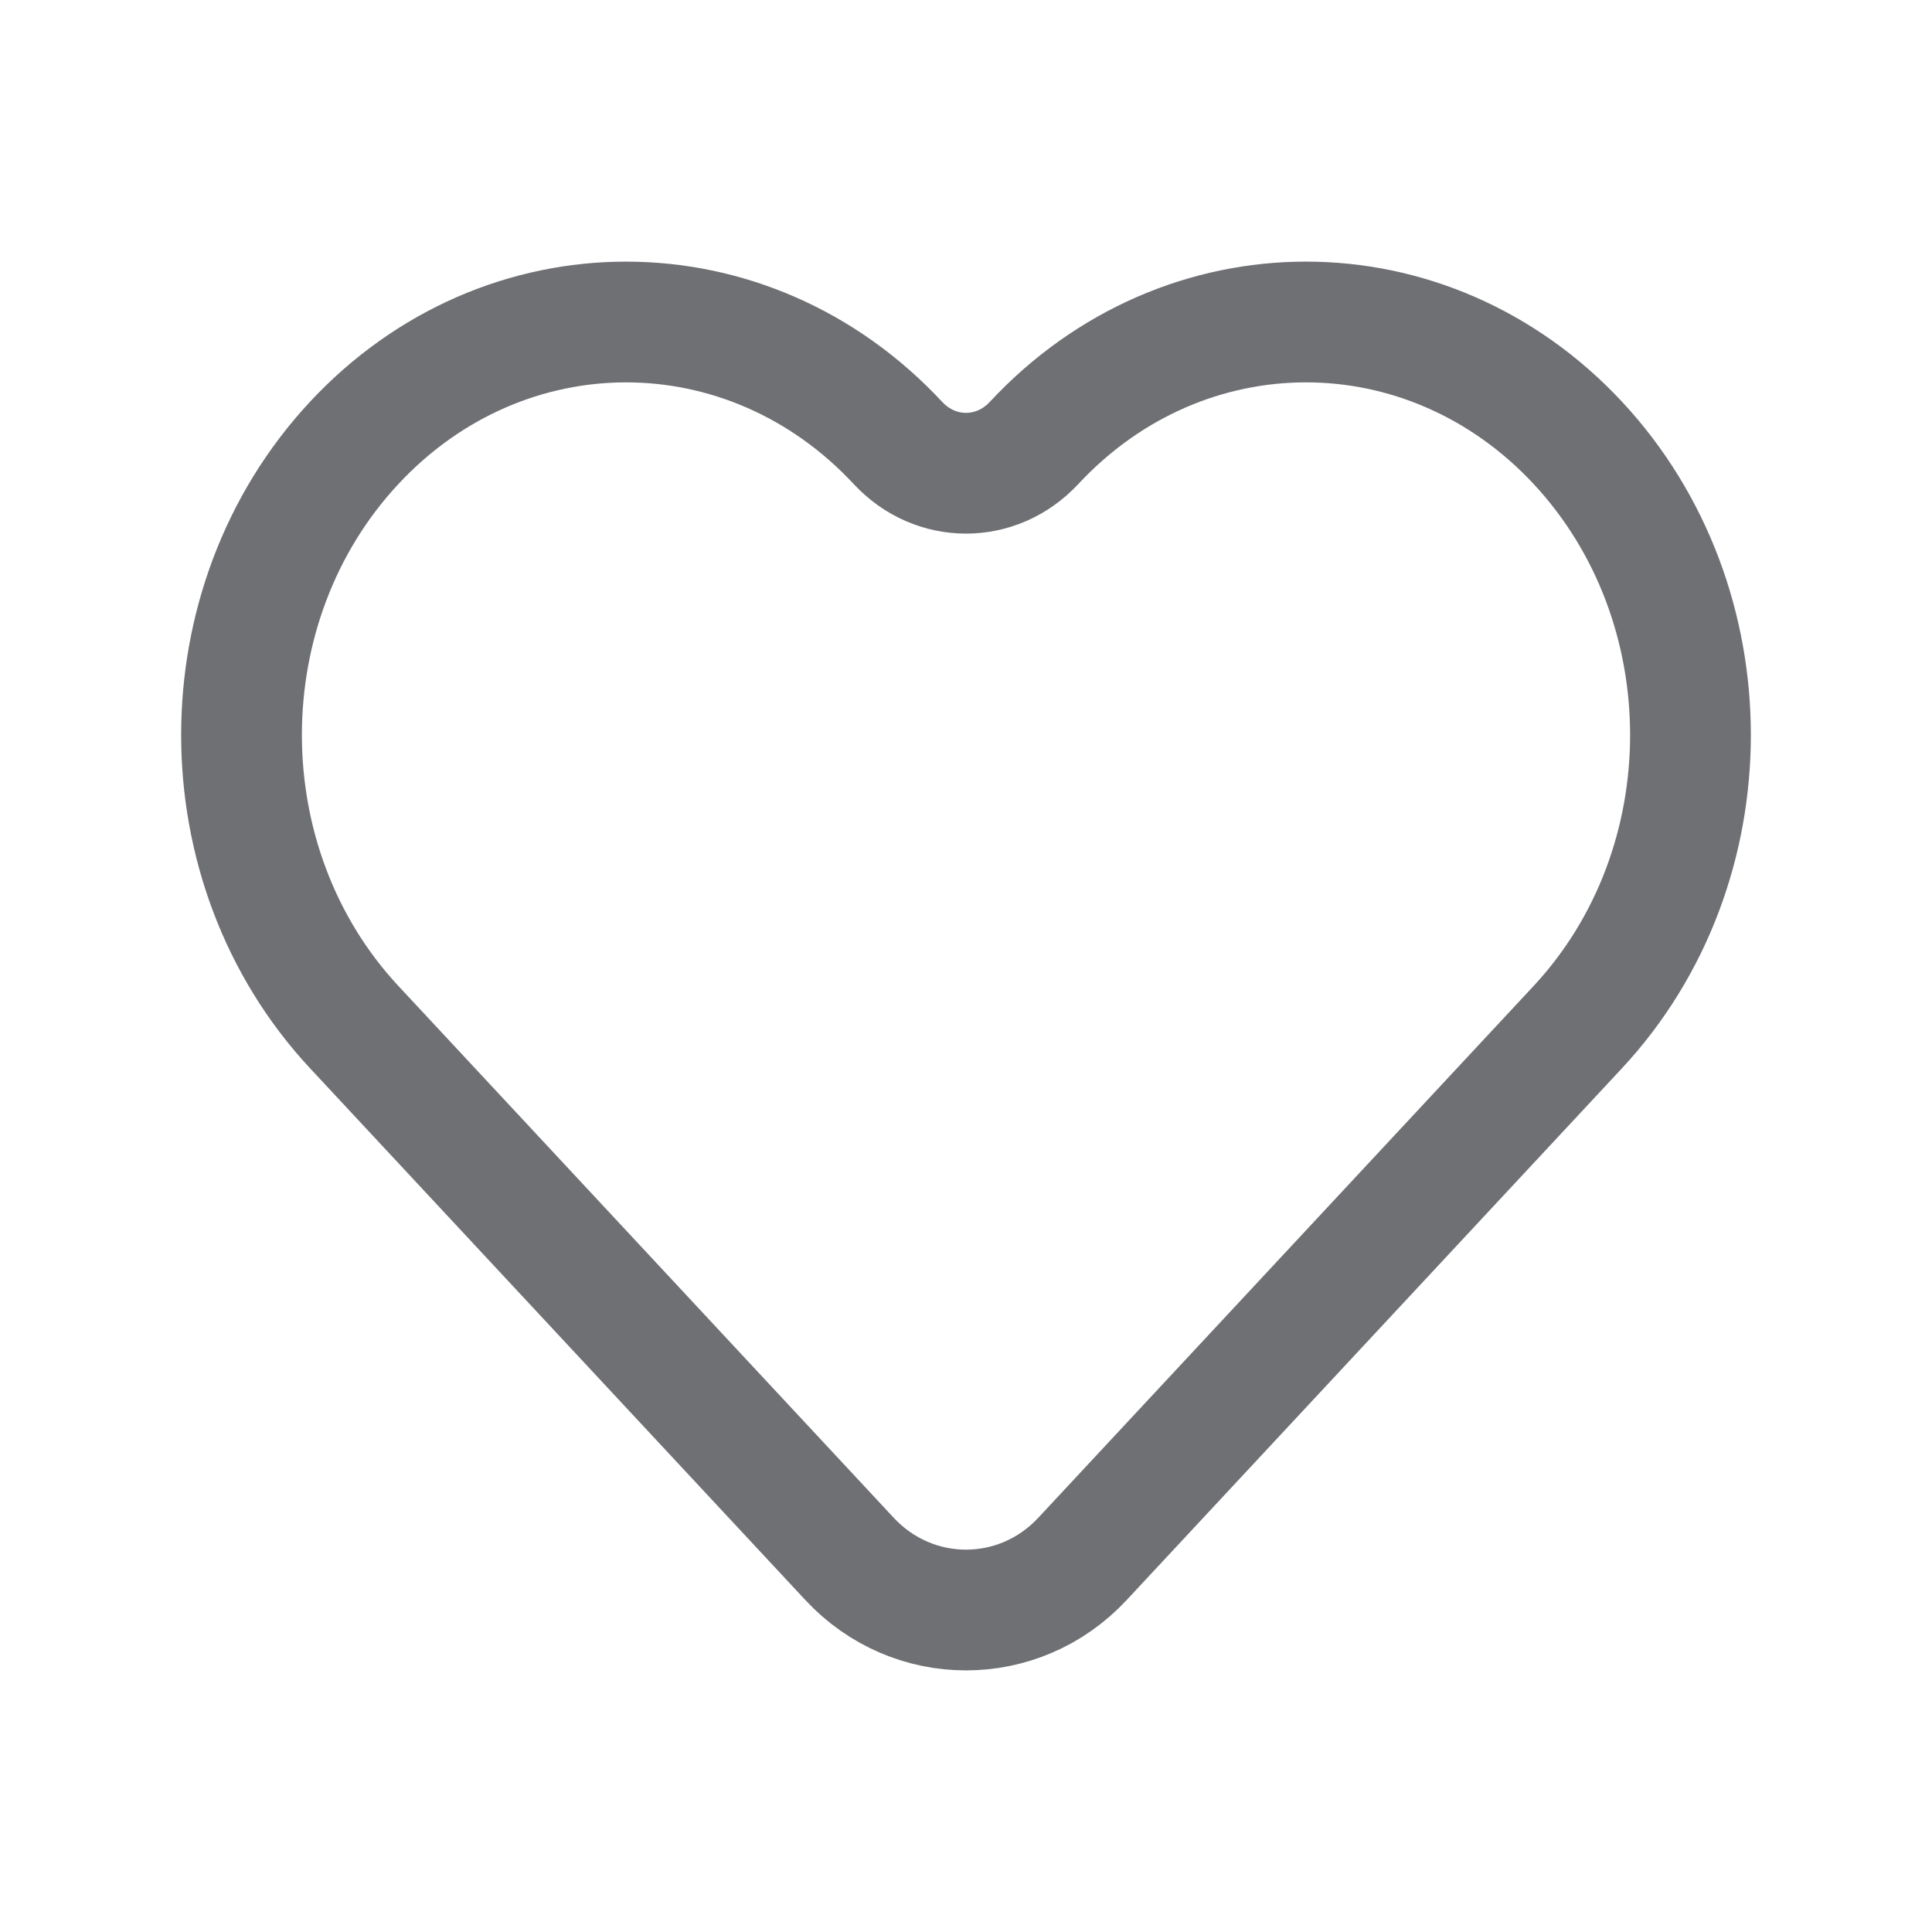
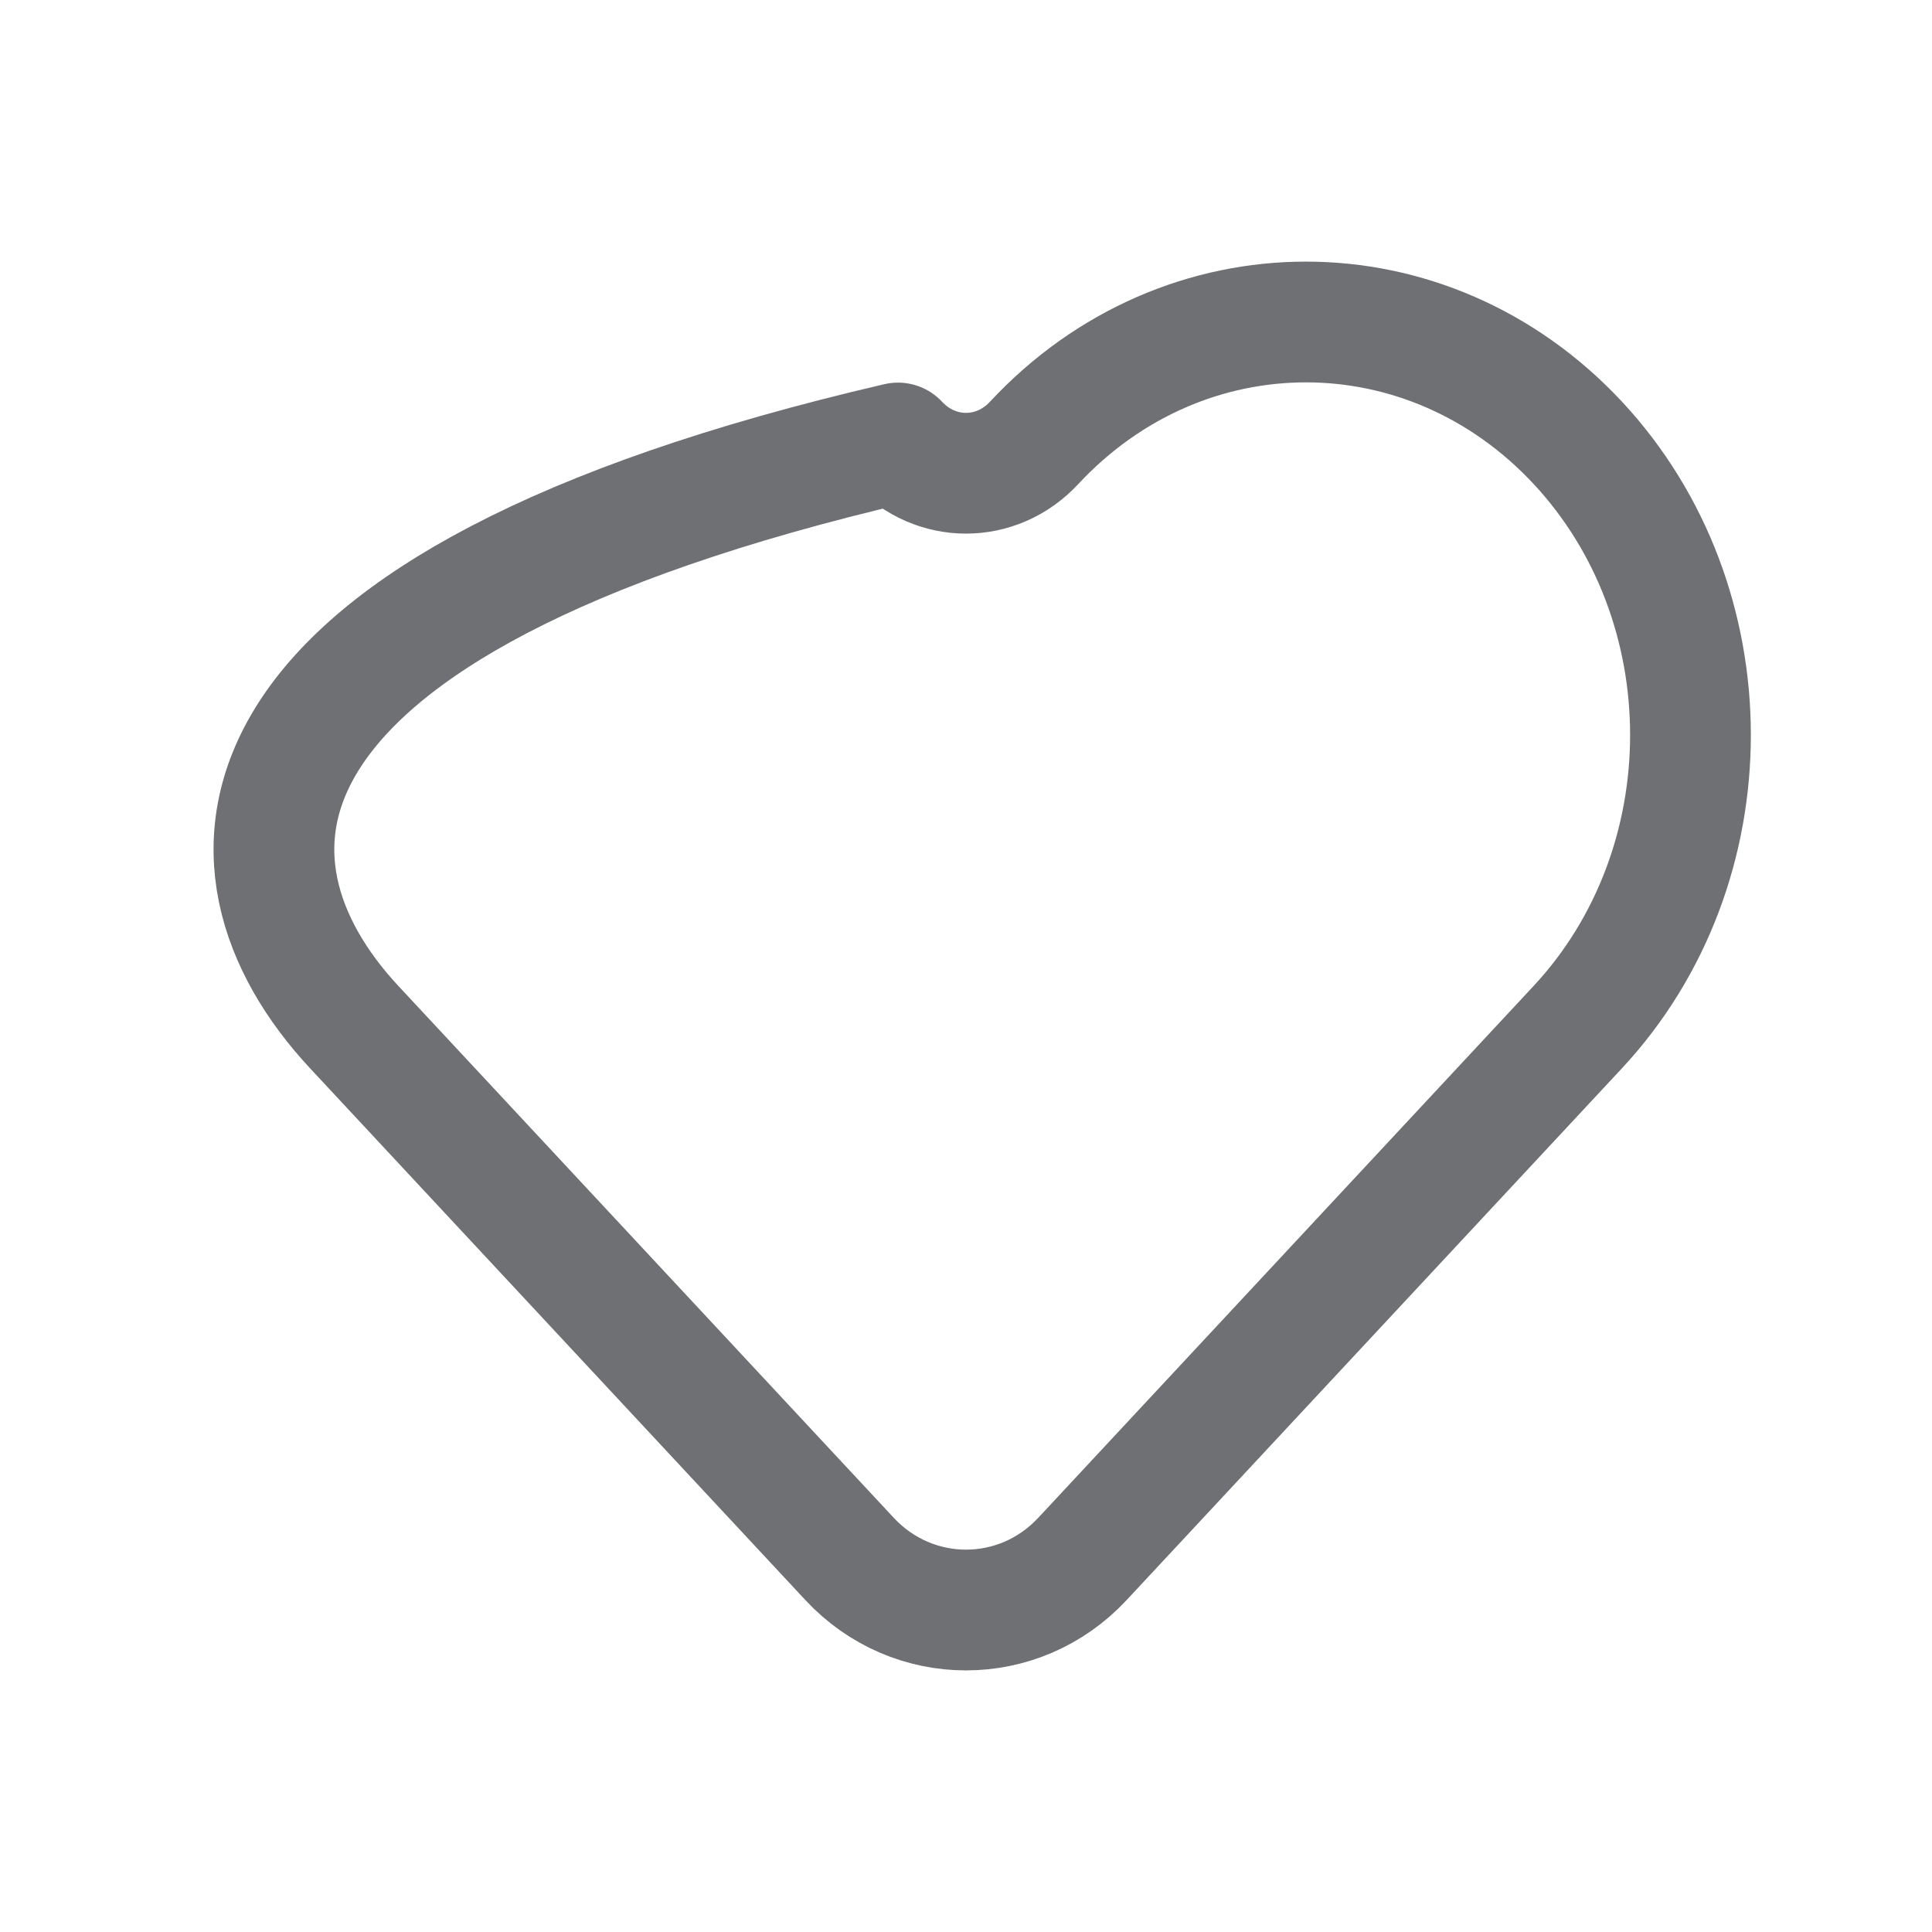
<svg xmlns="http://www.w3.org/2000/svg" width="24" height="24" viewBox="0 0 24 24" fill="none">
-   <path d="M11.155 5.503C9.29 3.499 6.265 3.499 4.399 5.503C2.534 7.506 2.534 10.754 4.399 12.758L10.553 19.365C11.341 20.212 12.659 20.212 13.447 19.365L19.601 12.758C21.466 10.754 21.466 7.506 19.601 5.502C17.735 3.499 14.71 3.499 12.845 5.503C12.378 6.004 11.622 6.004 11.155 5.503Z" stroke="#6F7073" stroke-width="1.5" stroke-linejoin="round" />
+   <path d="M11.155 5.503C2.534 7.506 2.534 10.754 4.399 12.758L10.553 19.365C11.341 20.212 12.659 20.212 13.447 19.365L19.601 12.758C21.466 10.754 21.466 7.506 19.601 5.502C17.735 3.499 14.71 3.499 12.845 5.503C12.378 6.004 11.622 6.004 11.155 5.503Z" stroke="#6F7073" stroke-width="1.5" stroke-linejoin="round" />
</svg>